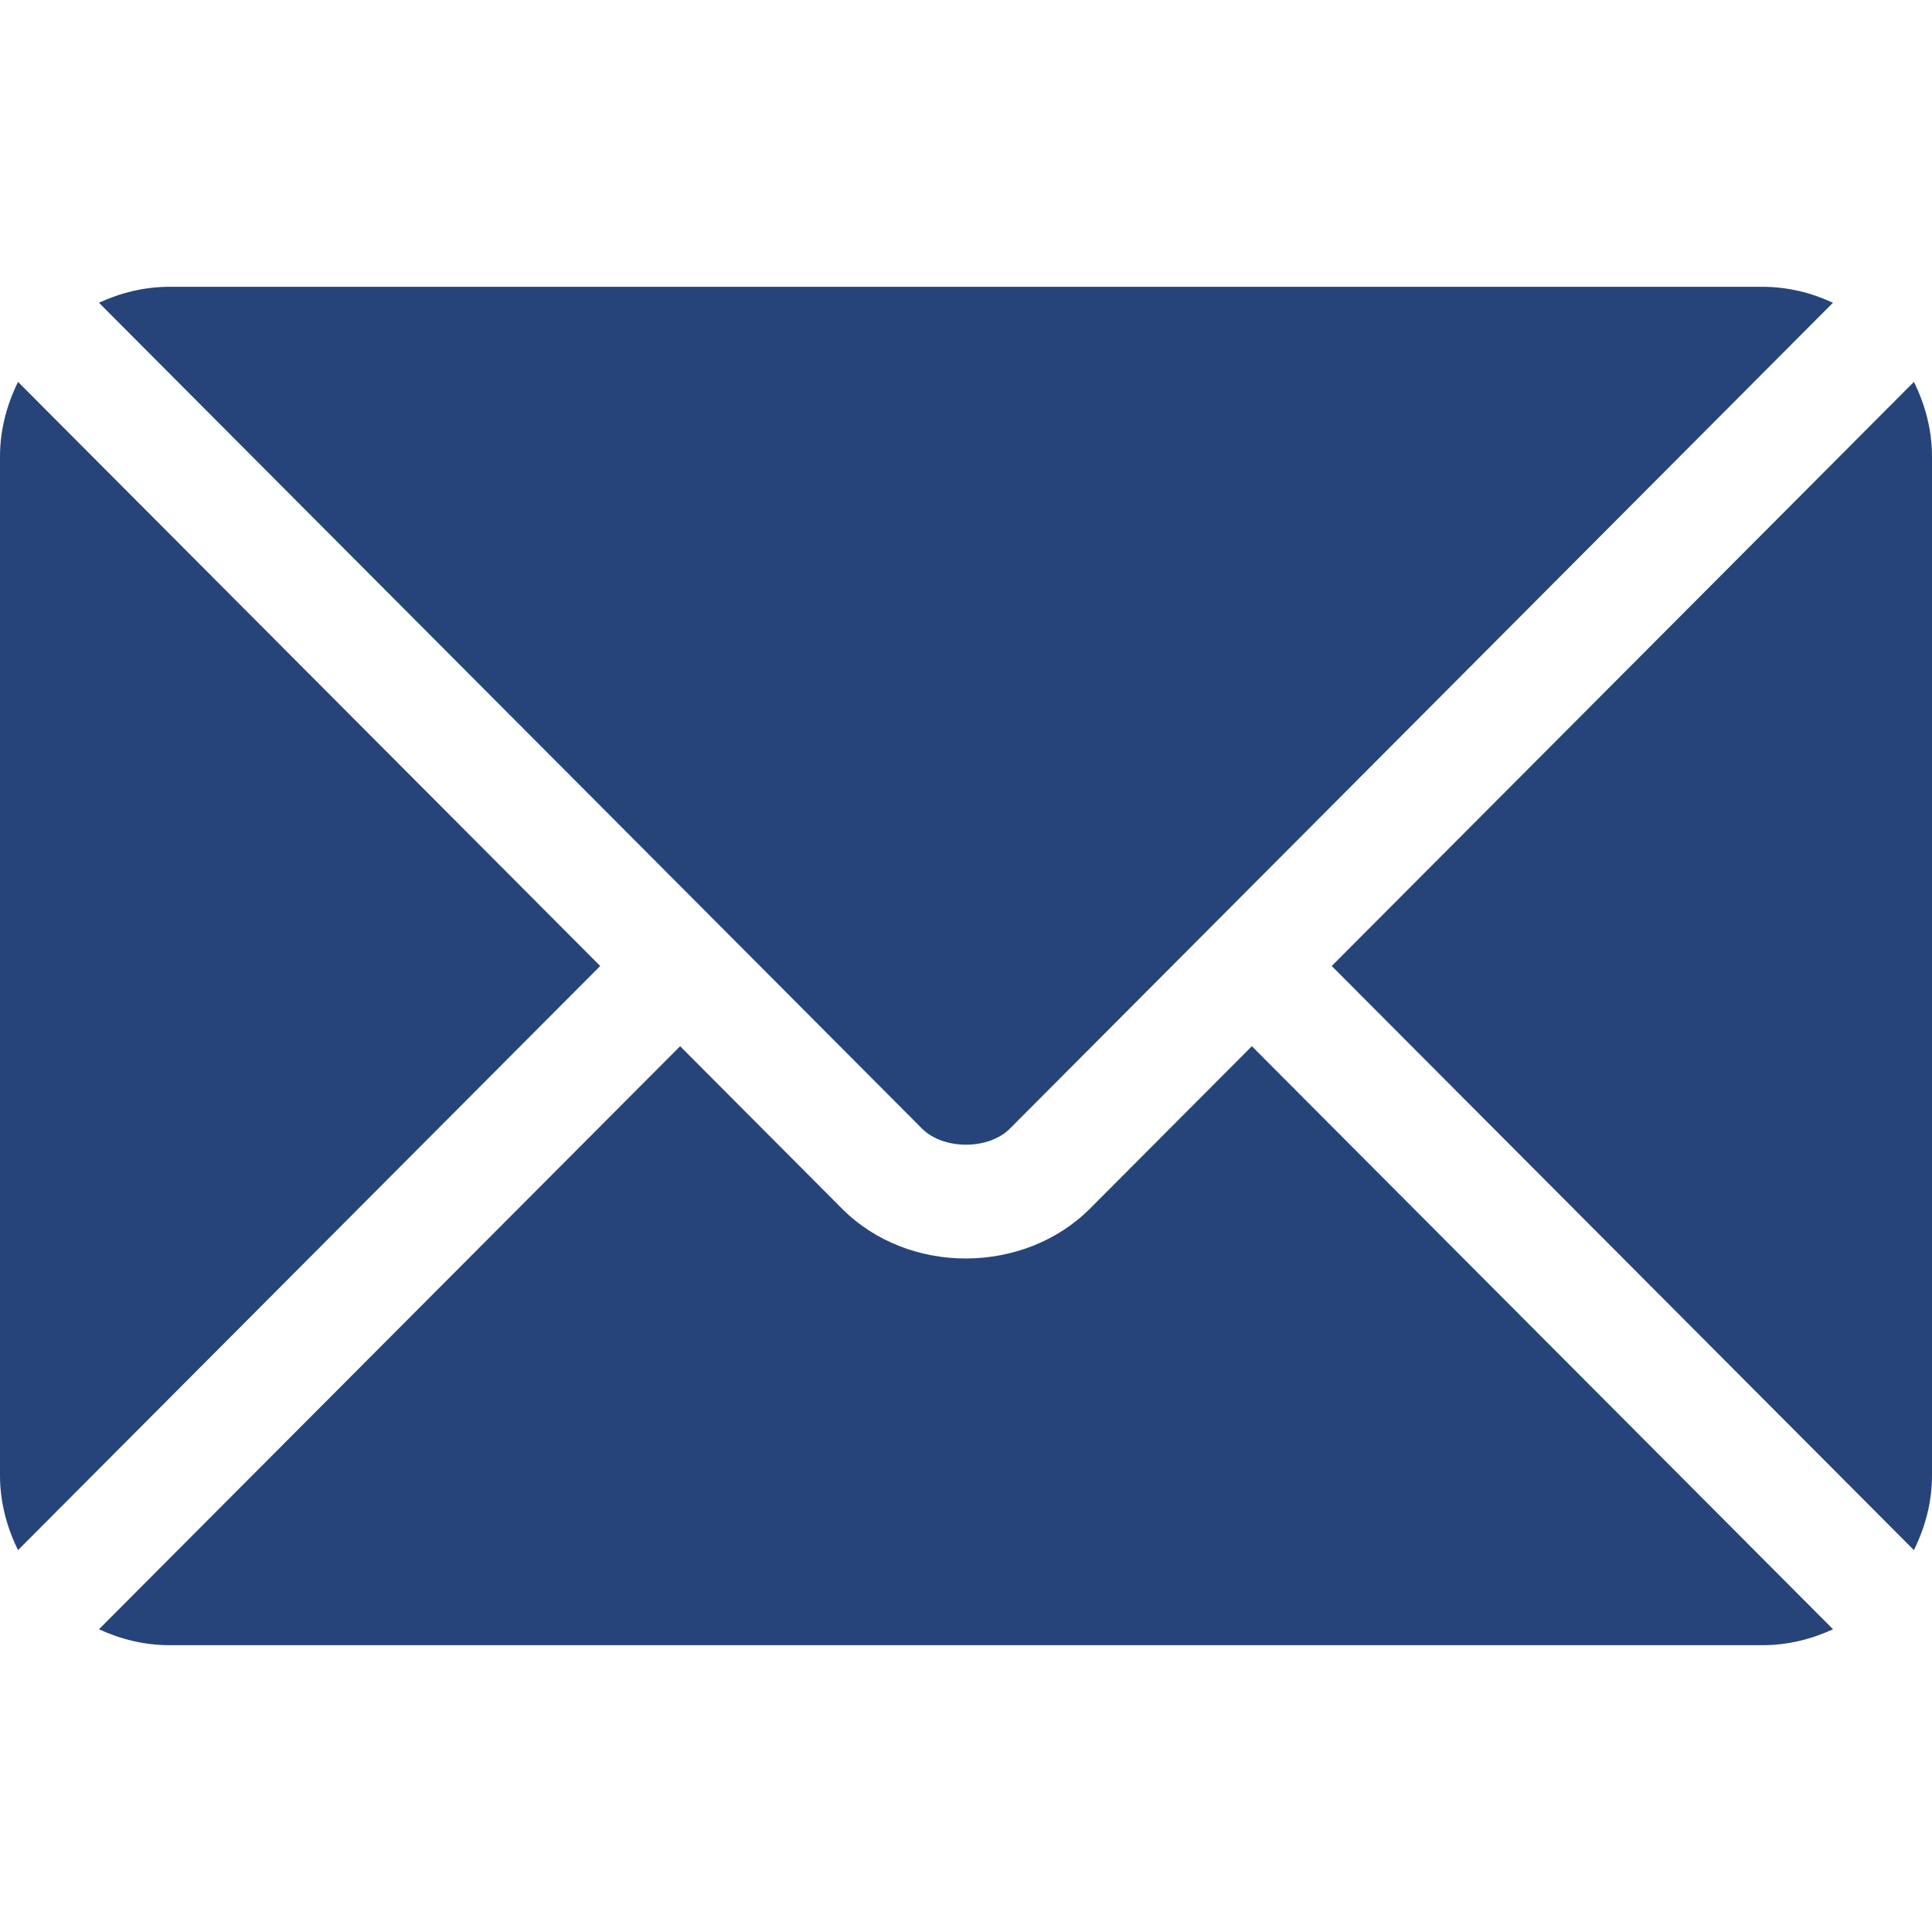
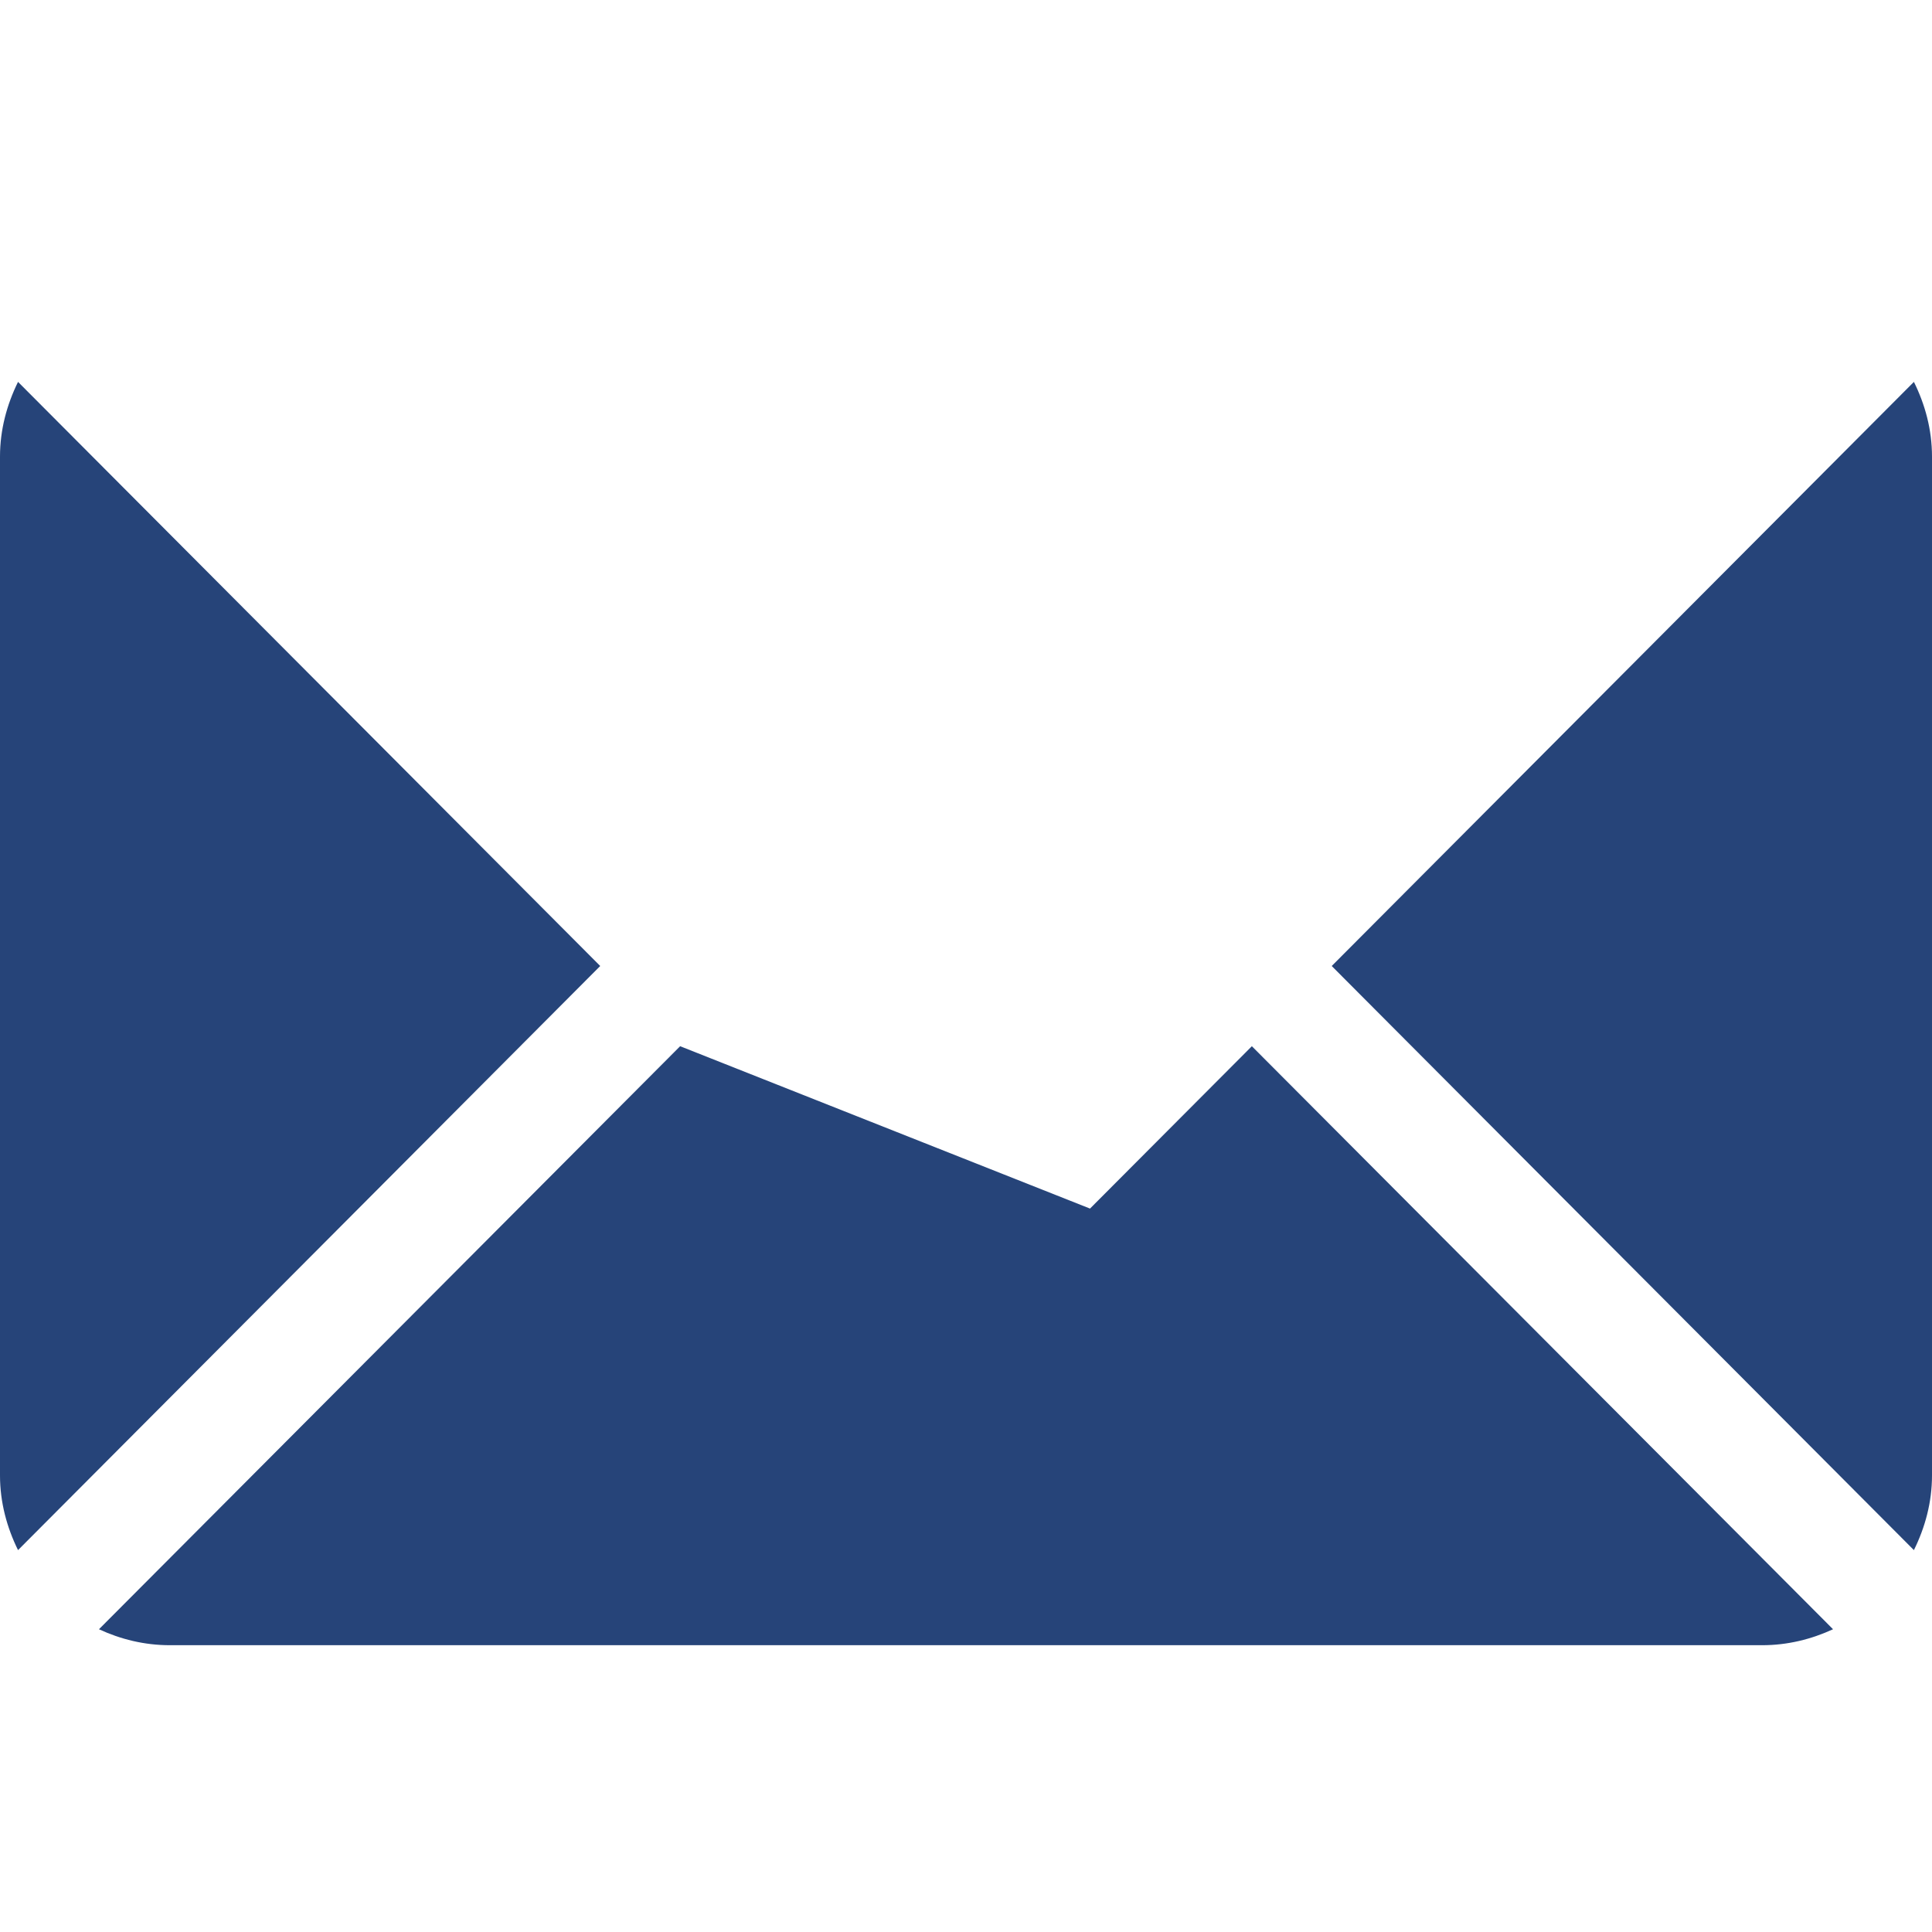
<svg xmlns="http://www.w3.org/2000/svg" width="27" height="27" viewBox="0 0 27 27" fill="none">
-   <path d="M17.495 14.621L15.233 16.89C14.316 17.81 12.703 17.83 11.766 16.89L9.505 14.621L1.383 22.769C1.685 22.909 2.018 22.992 2.373 22.992H24.627C24.981 22.992 25.314 22.909 25.617 22.769L17.495 14.621Z" fill="#264479" />
-   <path d="M24.627 4.008H2.373C2.018 4.008 1.685 4.091 1.383 4.231L10.062 12.939C10.062 12.939 10.063 12.939 10.063 12.94C10.064 12.941 10.064 12.941 10.064 12.941L12.886 15.773C13.186 16.072 13.814 16.072 14.113 15.773L16.935 12.942C16.935 12.942 16.935 12.941 16.936 12.94C16.936 12.94 16.937 12.939 16.938 12.939L25.616 4.231C25.314 4.091 24.981 4.008 24.627 4.008Z" fill="#264479" />
+   <path d="M17.495 14.621L15.233 16.89L9.505 14.621L1.383 22.769C1.685 22.909 2.018 22.992 2.373 22.992H24.627C24.981 22.992 25.314 22.909 25.617 22.769L17.495 14.621Z" fill="#264479" />
  <path d="M0.252 5.337C0.096 5.654 0 6.005 0 6.381V20.619C0 20.995 0.096 21.346 0.252 21.663L8.388 13.5L0.252 5.337Z" fill="#264479" />
  <path d="M26.747 5.337L18.611 13.5L26.747 21.663C26.904 21.346 27 20.995 27 20.619V6.381C27 6.005 26.904 5.653 26.747 5.337Z" fill="#264479" />
</svg>